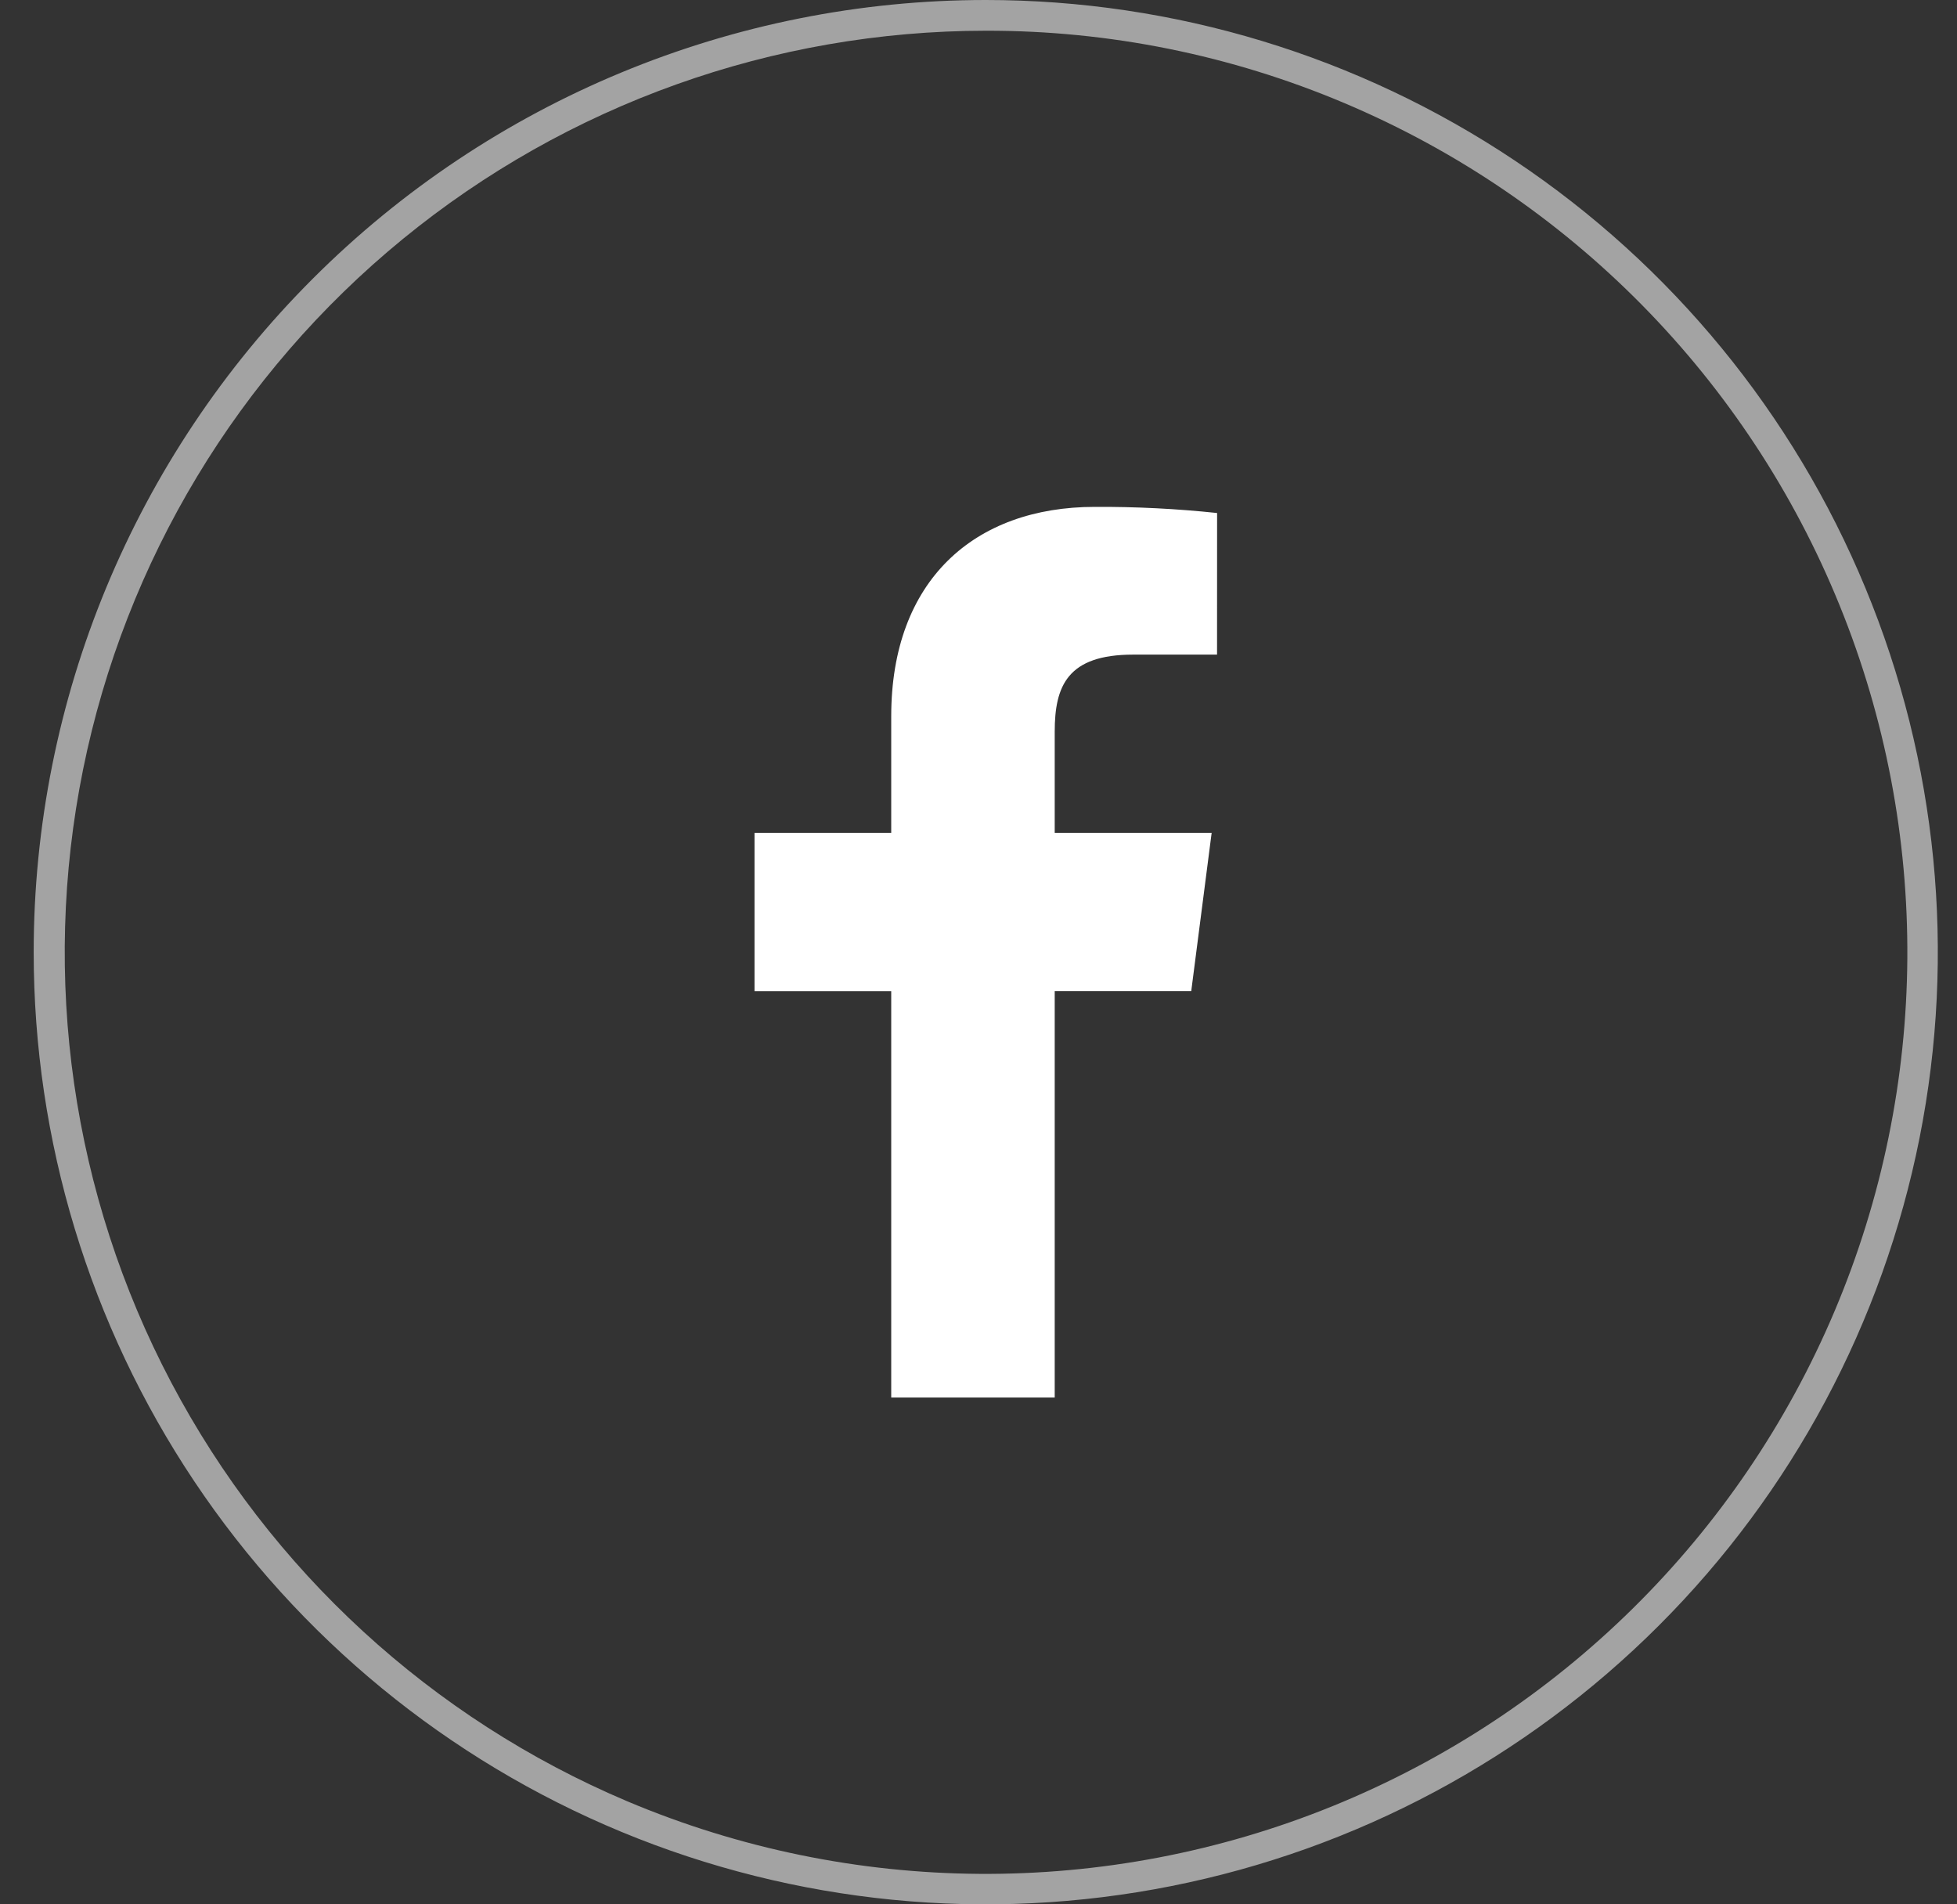
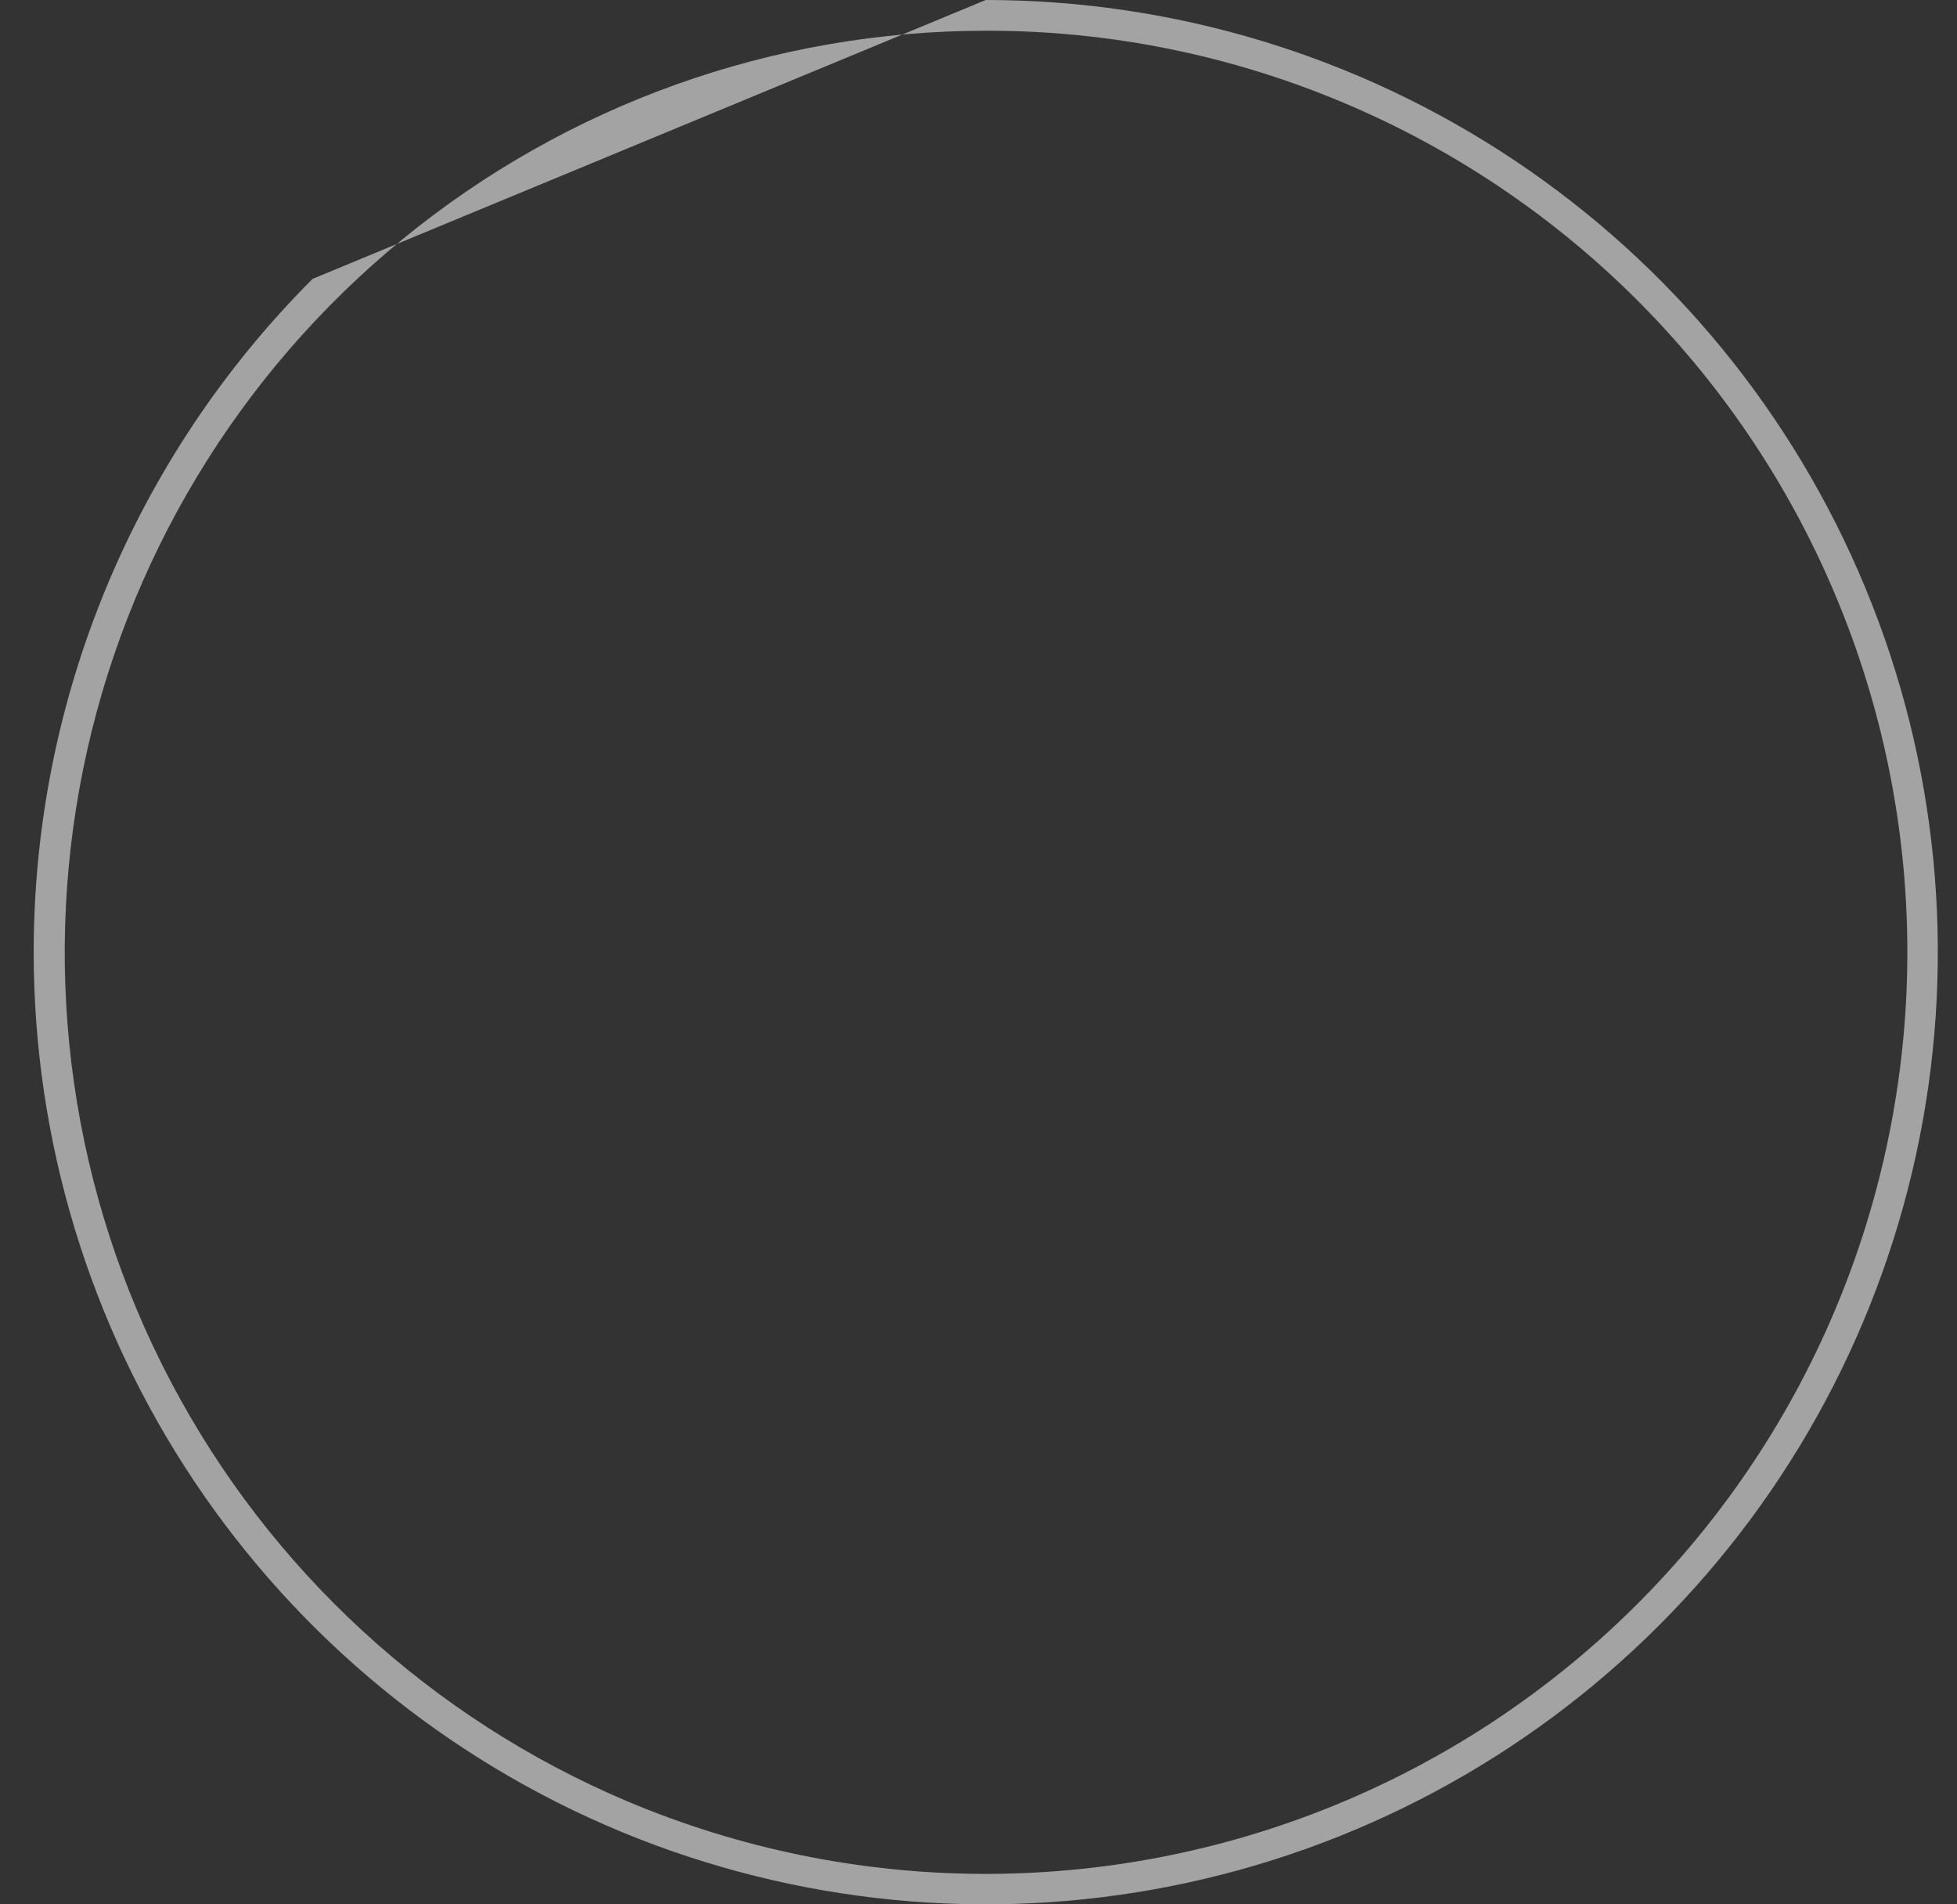
<svg xmlns="http://www.w3.org/2000/svg" width="37" height="36" viewBox="0 0 37 36" fill="none">
  <rect x="0" y="0" width="37" height="36" fill="#333333" stroke="none" />
-   <path d="M23.01 12.375H21.425C20.182 12.375 19.941 12.967 19.941 13.832V15.745H22.908L22.522 18.738H19.941V26.419H16.85V18.739H14.265V15.745H16.85V13.539C16.85 10.976 18.418 9.582 20.701 9.582C21.472 9.578 22.244 9.617 23.011 9.698L23.01 12.375Z" fill="white" />
-   <path opacity="0.549" d="M18.637 0.581C14.619 0.583 10.724 1.975 7.614 4.52C4.504 7.065 2.369 10.607 1.571 14.545C0.773 18.484 1.361 22.578 3.236 26.132C5.111 29.687 8.156 32.484 11.857 34.051C16.114 35.849 20.911 35.883 25.193 34.144C29.474 32.405 32.89 29.037 34.688 24.78C36.486 20.523 36.52 15.726 34.781 11.445C33.043 7.163 29.675 3.747 25.418 1.949C23.273 1.042 20.967 0.576 18.637 0.581ZM18.637 0C22.198 0 25.678 1.056 28.638 3.034C31.598 5.011 33.905 7.823 35.267 11.112C36.63 14.401 36.986 18.02 36.292 21.512C35.597 25.003 33.883 28.211 31.365 30.728C28.848 33.245 25.641 34.96 22.149 35.654C18.657 36.349 15.038 35.992 11.749 34.63C8.46 33.267 5.649 30.96 3.671 28C1.693 25.04 0.637 21.56 0.637 18C0.637 13.226 2.534 8.648 5.91 5.272C9.285 1.896 13.864 0 18.637 0Z" fill="white" />
+   <path opacity="0.549" d="M18.637 0.581C14.619 0.583 10.724 1.975 7.614 4.52C4.504 7.065 2.369 10.607 1.571 14.545C0.773 18.484 1.361 22.578 3.236 26.132C5.111 29.687 8.156 32.484 11.857 34.051C16.114 35.849 20.911 35.883 25.193 34.144C29.474 32.405 32.89 29.037 34.688 24.78C36.486 20.523 36.52 15.726 34.781 11.445C33.043 7.163 29.675 3.747 25.418 1.949C23.273 1.042 20.967 0.576 18.637 0.581ZM18.637 0C22.198 0 25.678 1.056 28.638 3.034C31.598 5.011 33.905 7.823 35.267 11.112C36.63 14.401 36.986 18.02 36.292 21.512C35.597 25.003 33.883 28.211 31.365 30.728C28.848 33.245 25.641 34.96 22.149 35.654C18.657 36.349 15.038 35.992 11.749 34.63C8.46 33.267 5.649 30.96 3.671 28C1.693 25.04 0.637 21.56 0.637 18C0.637 13.226 2.534 8.648 5.91 5.272Z" fill="white" />
</svg>